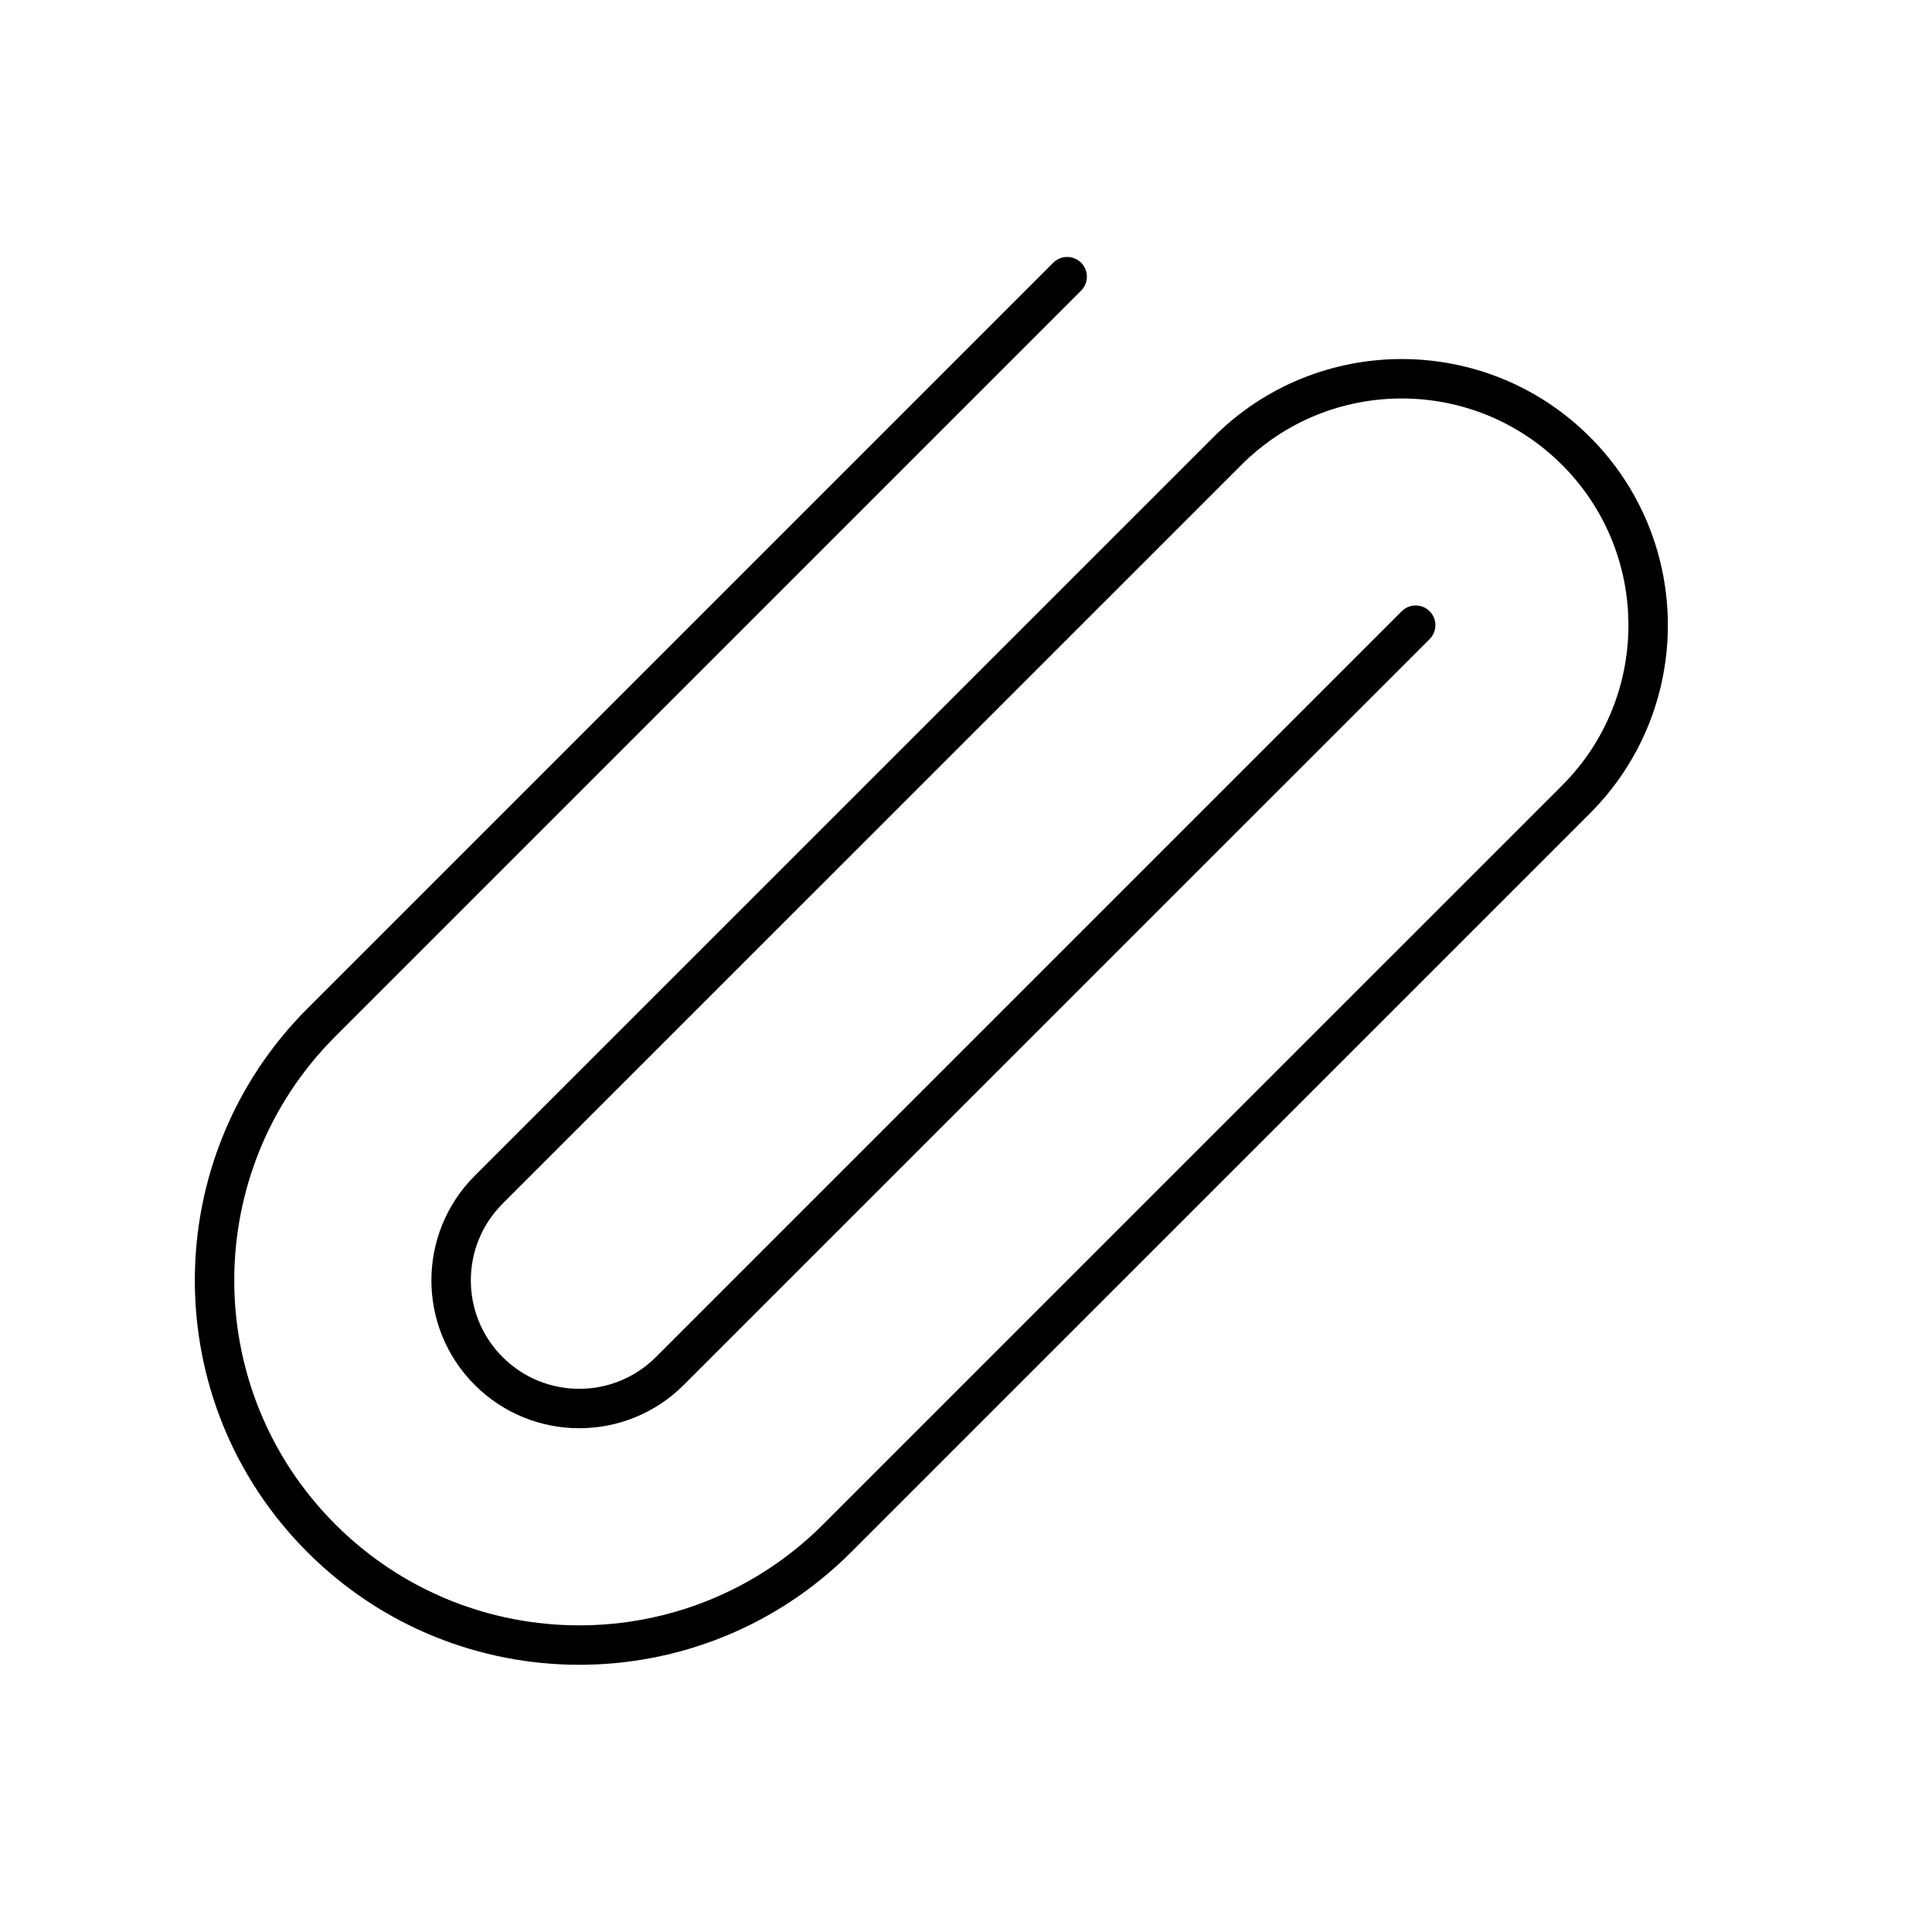
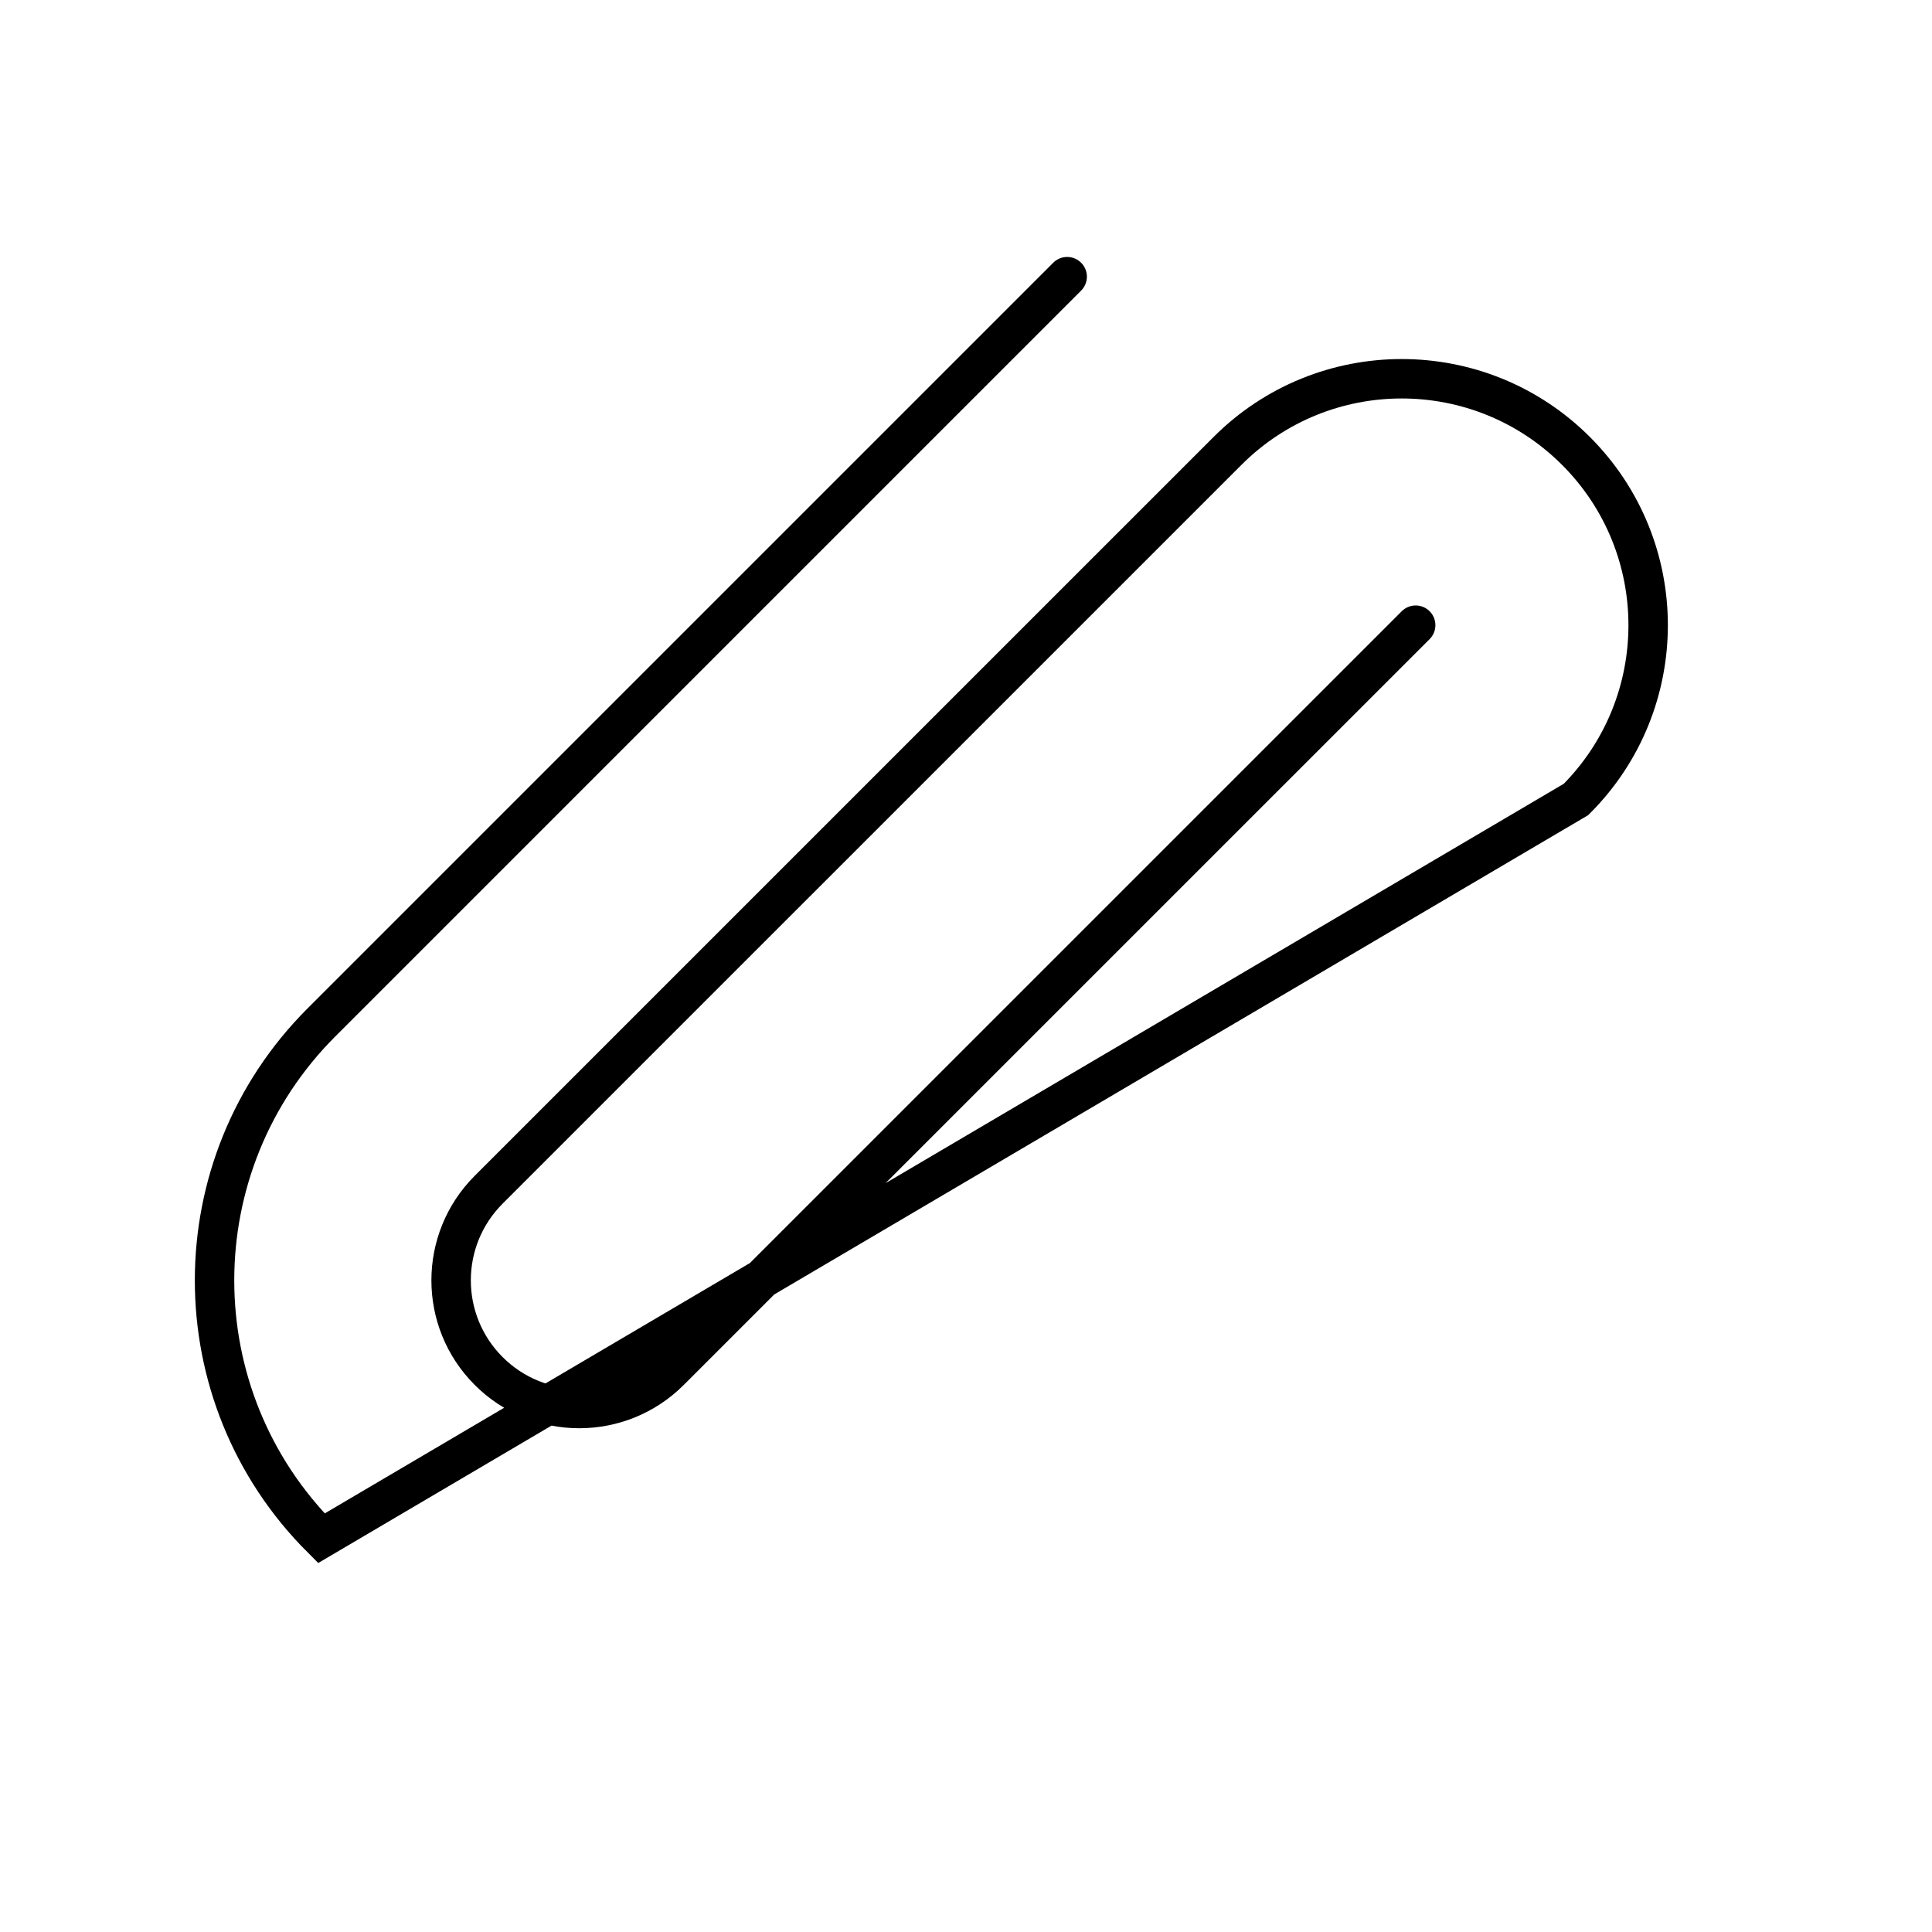
<svg xmlns="http://www.w3.org/2000/svg" width="49" height="49" viewBox="0 0 49 49" fill="none">
-   <path d="M27.066 7.017L8.151 25.932C4.538 29.545 4.538 35.402 8.151 39.014C11.763 42.626 17.62 42.626 21.232 39.014L39.971 20.276C42.411 17.835 42.411 13.877 39.971 11.437C37.53 8.996 33.572 8.996 31.132 11.437L12.393 30.175C11.124 31.444 11.124 33.502 12.393 34.771C13.662 36.041 15.72 36.041 16.989 34.771L35.905 15.856" stroke="black" stroke-linecap="round" />
+   <path d="M27.066 7.017L8.151 25.932C4.538 29.545 4.538 35.402 8.151 39.014L39.971 20.276C42.411 17.835 42.411 13.877 39.971 11.437C37.53 8.996 33.572 8.996 31.132 11.437L12.393 30.175C11.124 31.444 11.124 33.502 12.393 34.771C13.662 36.041 15.72 36.041 16.989 34.771L35.905 15.856" stroke="black" stroke-linecap="round" />
</svg>